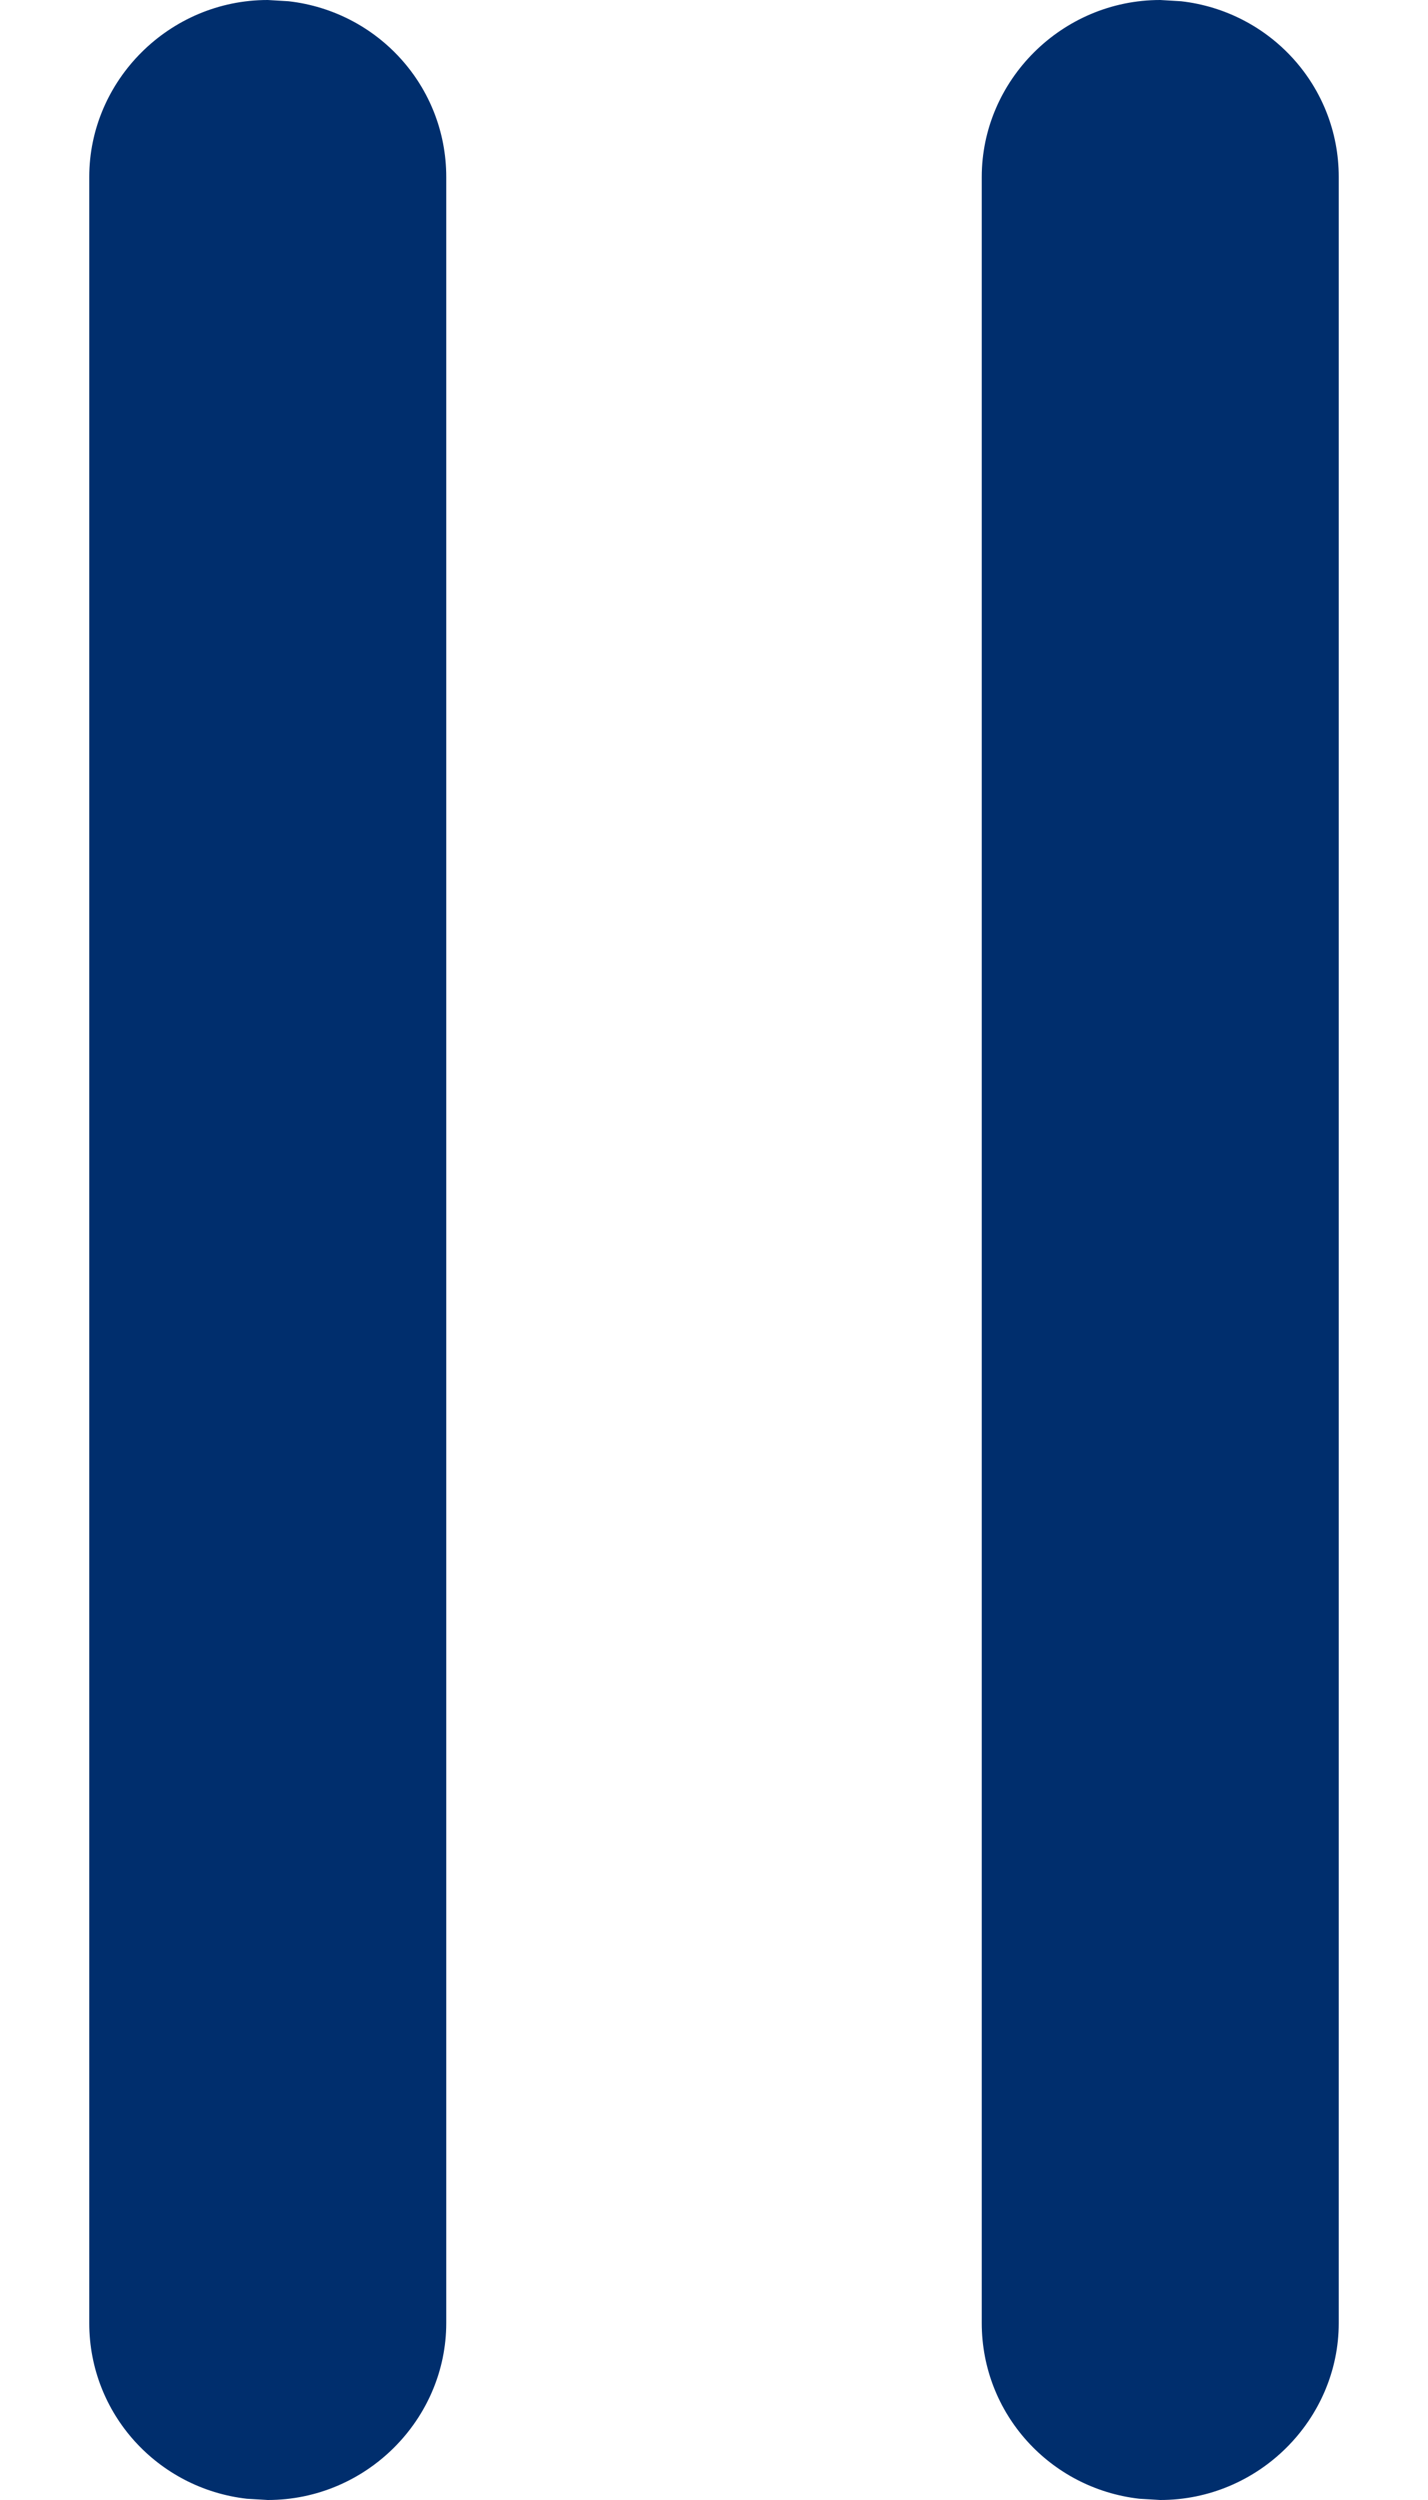
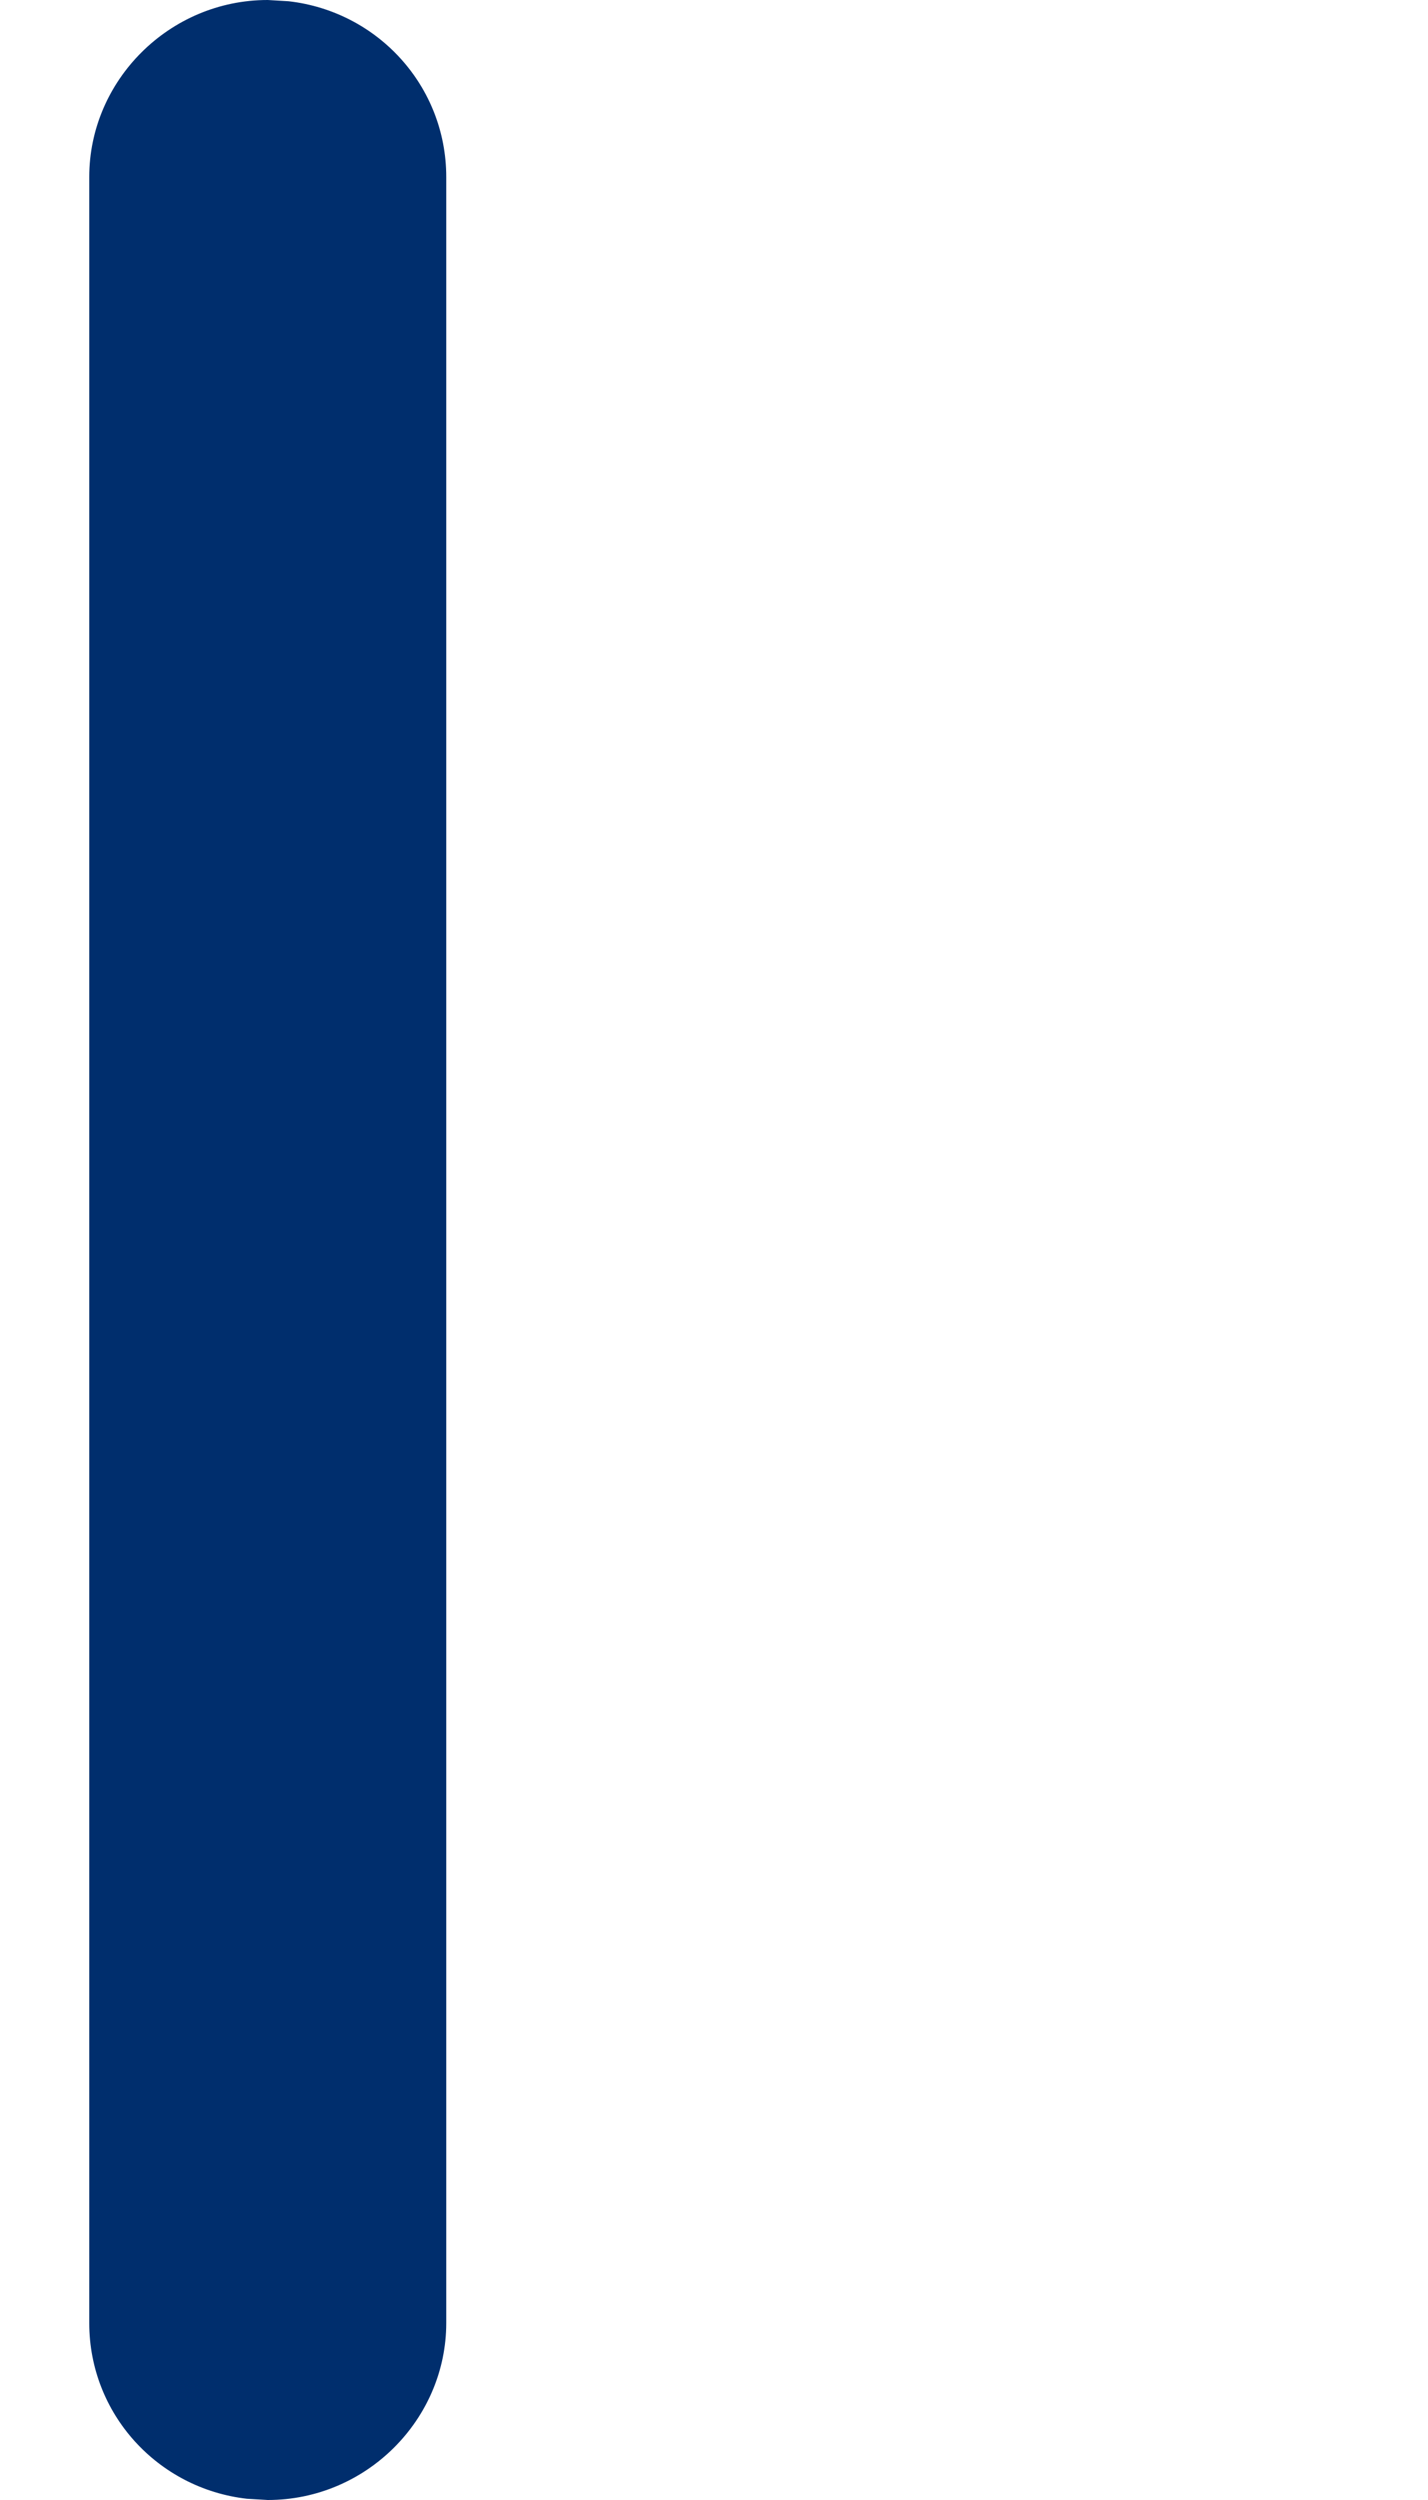
<svg xmlns="http://www.w3.org/2000/svg" width="8px" height="14px" viewBox="0 0 8 14" version="1.1">
  <title>E53F4215-8E52-430E-B93B-398F664DCDB8</title>
  <desc>Created with sketchtool.</desc>
  <g id="UI-KIT" stroke="none" stroke-width="1" fill="none" fill-rule="evenodd">
    <g id="UI-kit" transform="translate(-408, -4011)" fill="#002e6d">
      <g id="atoms/ico/24/ico_add" transform="translate(400, 4006)">
        <path d="M15.509,11 C16.049,11 16.5,11.448 16.5,12 L16.5,12 L16.493,12.117 C16.436,12.617 16.017,13 15.509,13 L15.509,13 L3.491,13 C2.951,13 2.5,12.552 2.5,12 L2.5,12 L2.507,11.883 C2.564,11.383 2.983,11 3.491,11 L3.491,11 Z" id="Combined-Shape" transform="translate(9.5, 12) rotate(-90) translate(-9.5, -12) " />
-         <path d="M20.509,11 C21.049,11 21.5,11.448 21.5,12 L21.5,12 L21.493,12.117 C21.436,12.617 21.017,13 20.509,13 L20.509,13 L8.491,13 C7.951,13 7.5,12.552 7.5,12 L7.5,12 L7.507,11.883 C7.564,11.383 7.983,11 8.491,11 L8.491,11 Z" id="Combined-Shape" transform="translate(14.5, 12) rotate(-90) translate(-14.5, -12) " />
      </g>
    </g>
  </g>
</svg>